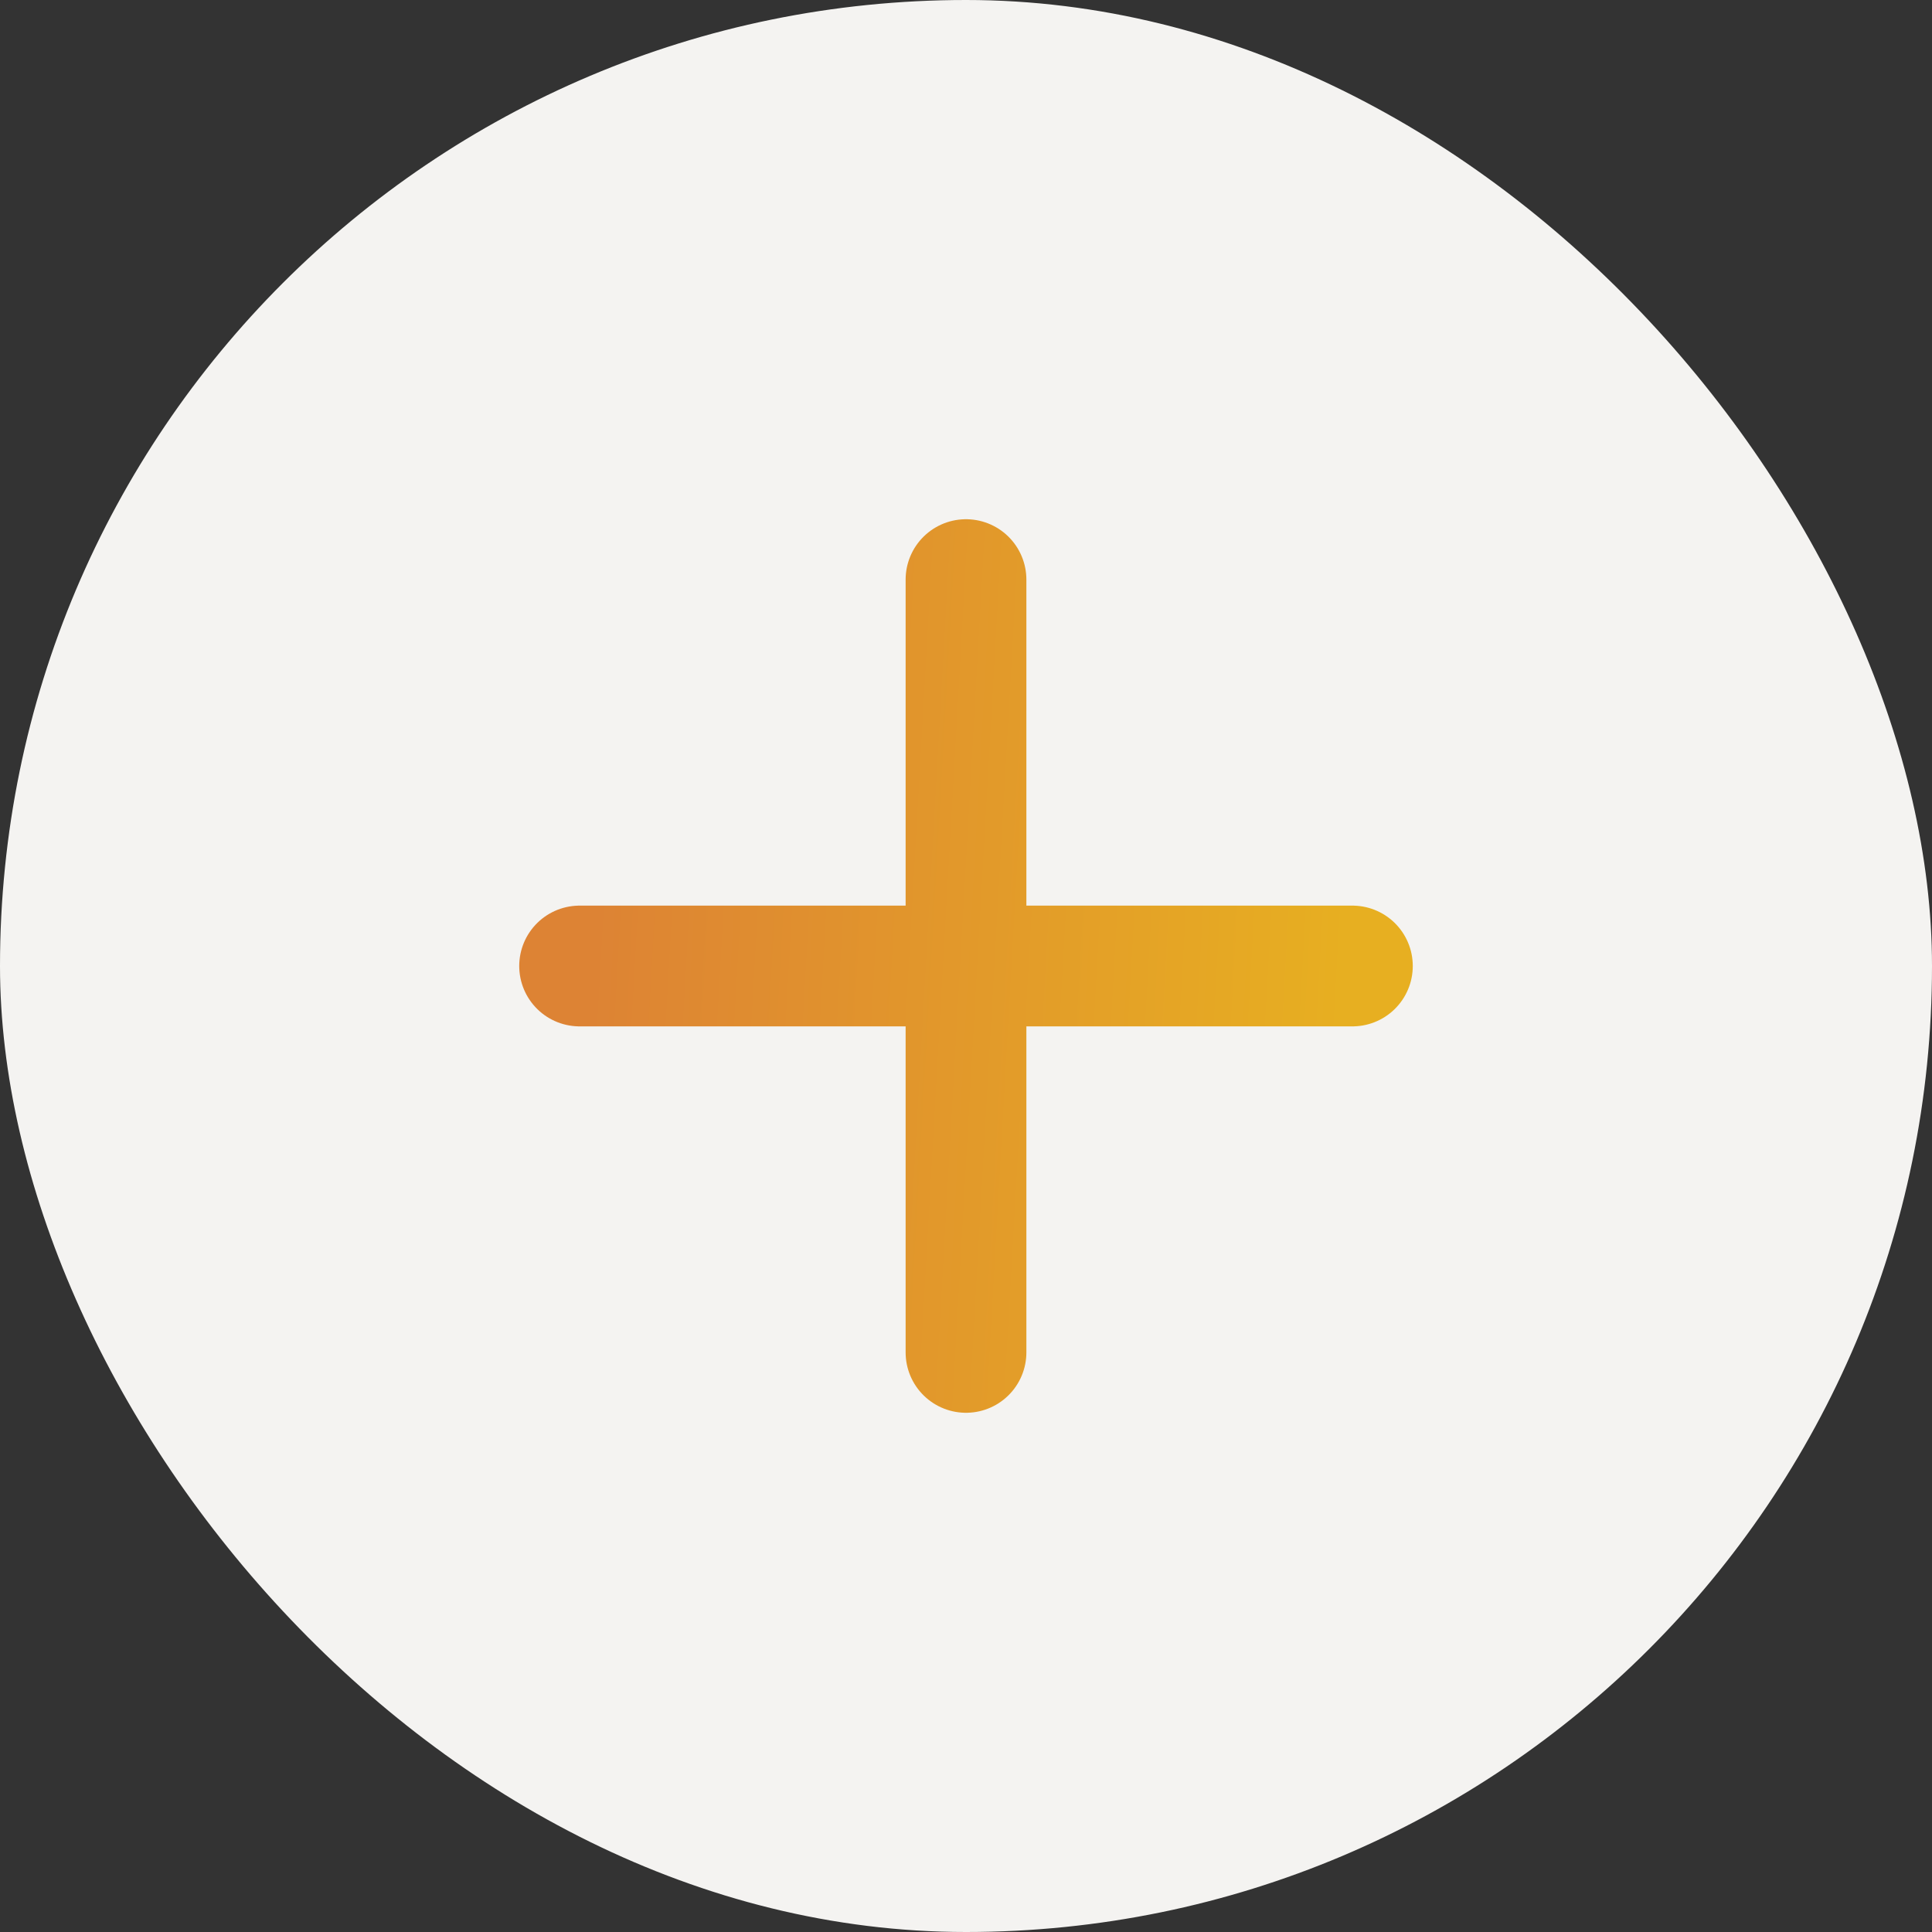
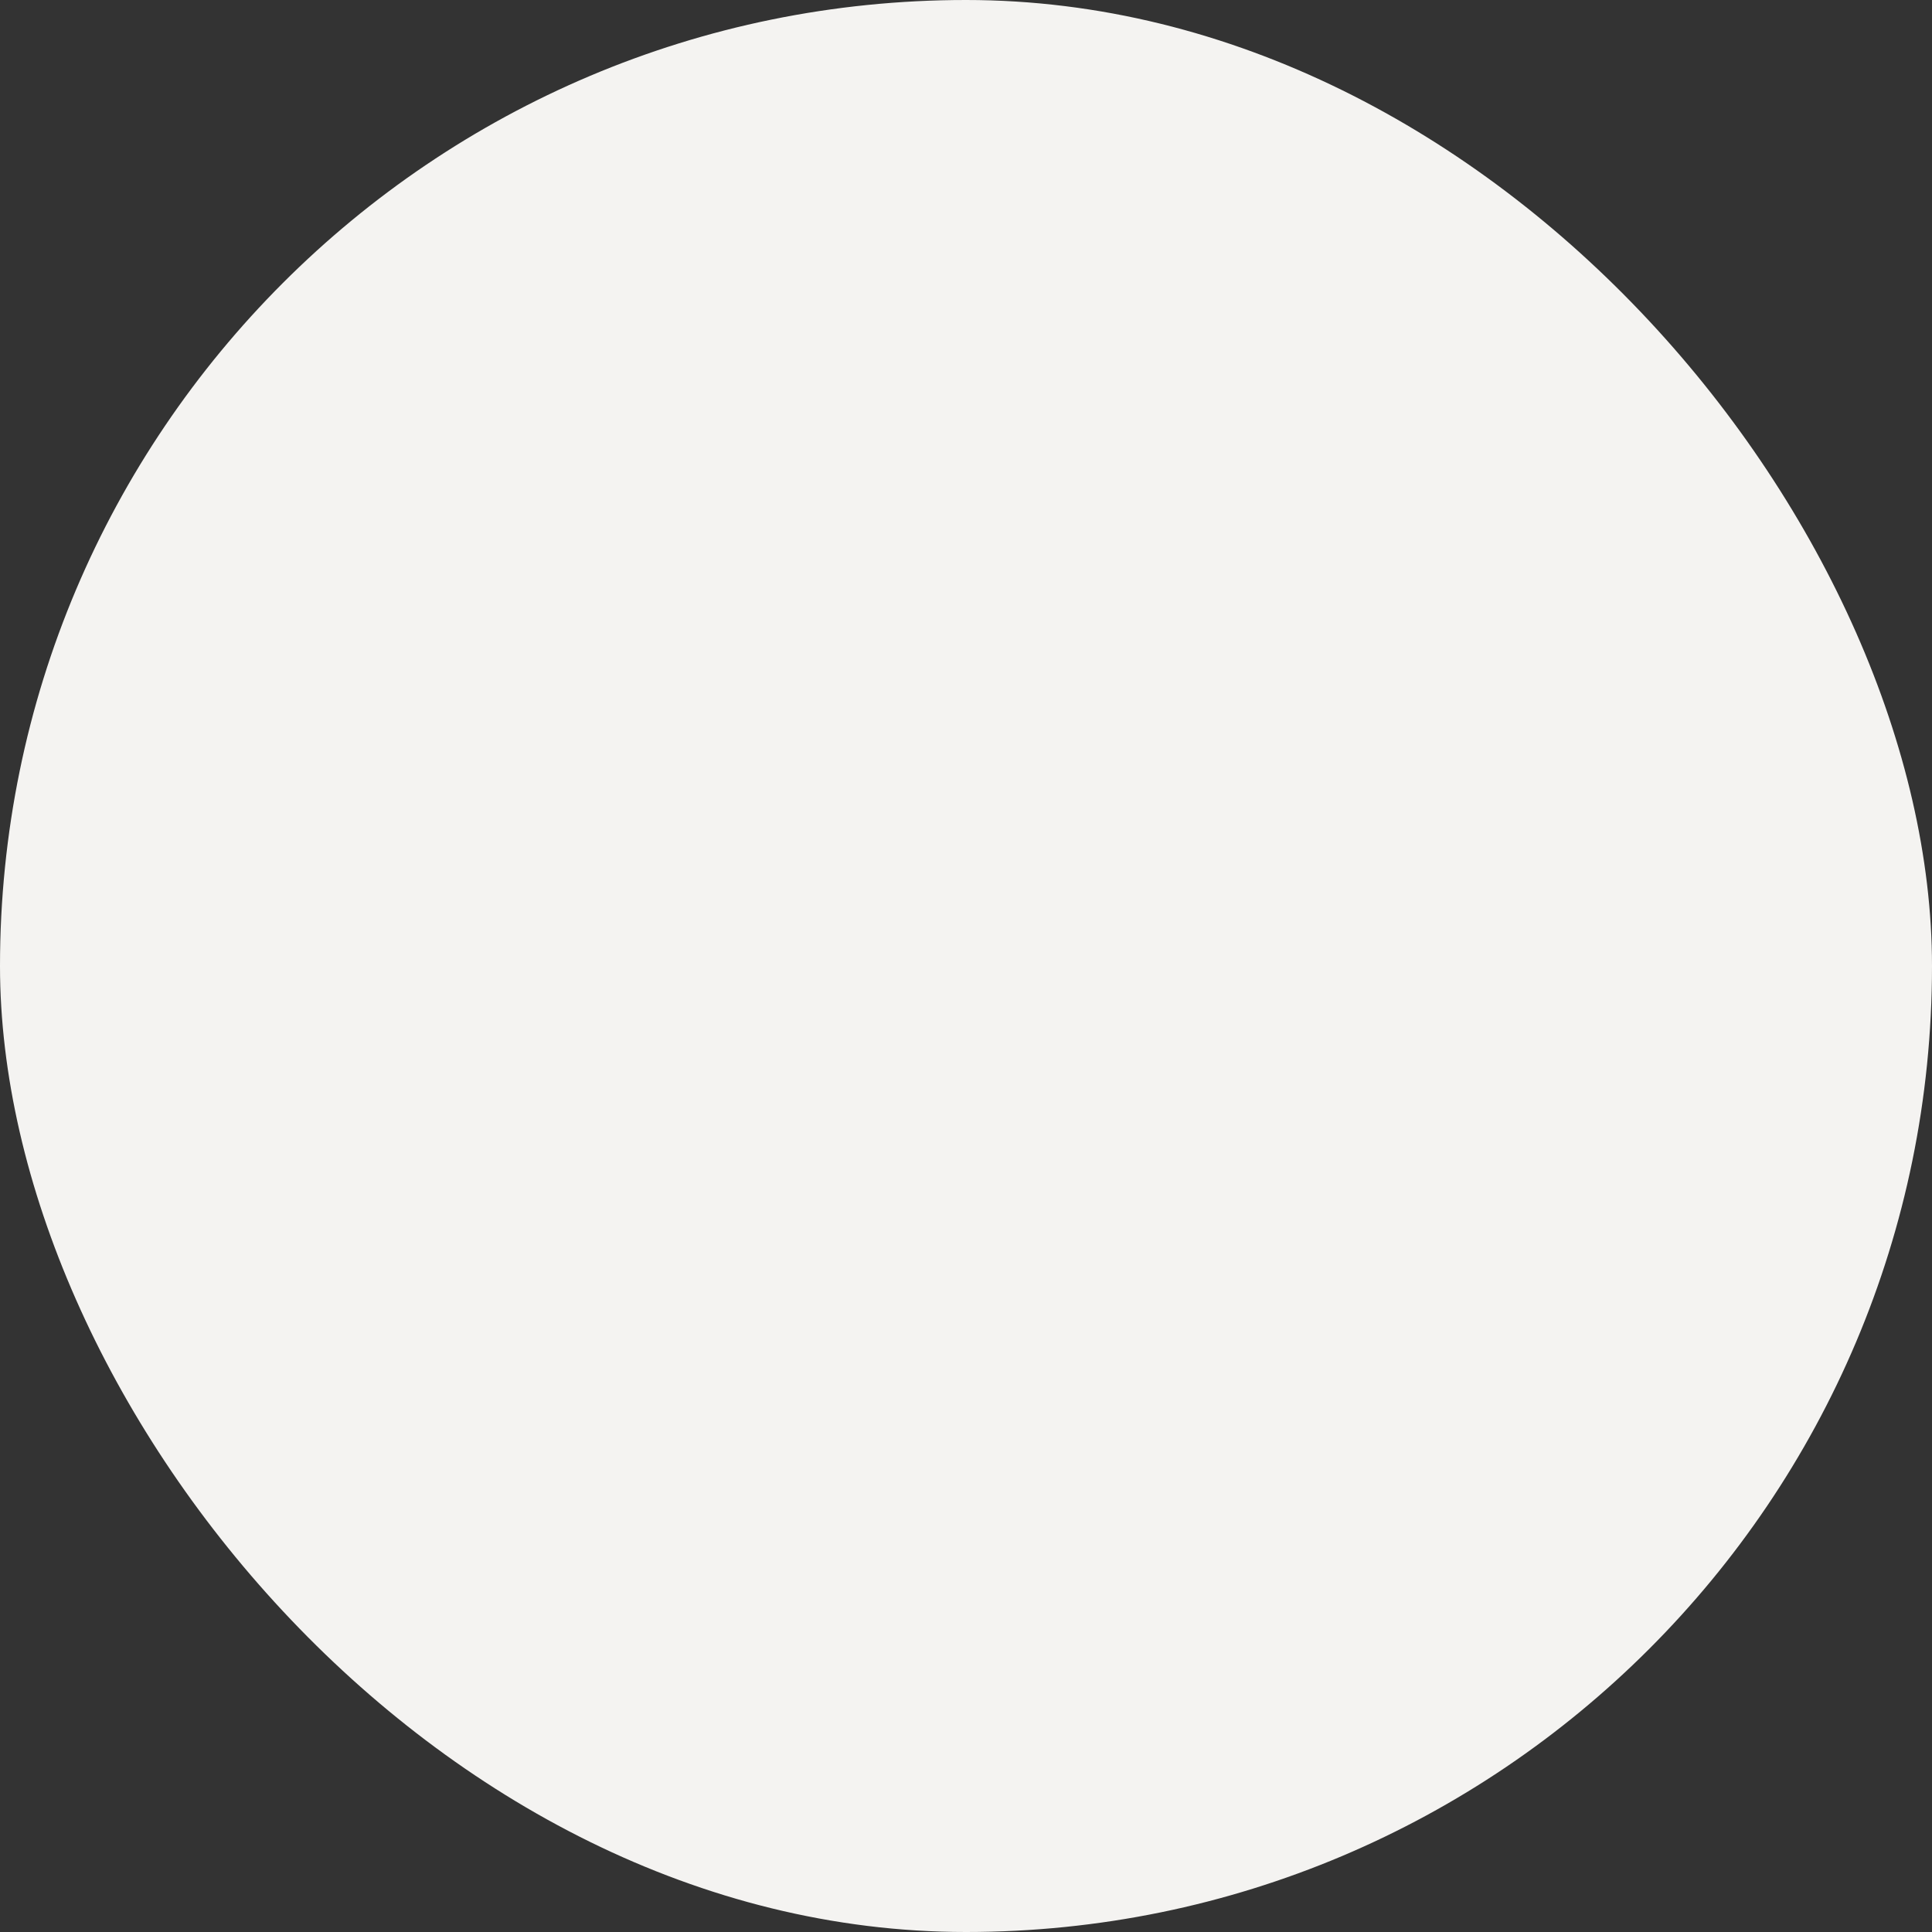
<svg xmlns="http://www.w3.org/2000/svg" width="32" height="32" viewBox="0 0 32 32" fill="none">
  <rect x="0" y="0" width="32" height="32" fill="#333333" stroke="none" />
  <rect width="32" height="32" rx="16" fill="#F4F3F1" />
-   <path d="M9.6 16H16M22.4 16H16M16 16V9.6M16 16V22.4" stroke="url(#paint0_linear_198_2076)" stroke-width="2" stroke-linecap="round" stroke-linejoin="round" />
  <defs>
    <linearGradient id="paint0_linear_198_2076" x1="10.014" y1="12.282" x2="22.454" y2="12.987" gradientUnits="userSpaceOnUse">
      <stop stop-color="#DD8334" />
      <stop offset="1" stop-color="#E7AF21" />
    </linearGradient>
  </defs>
</svg>